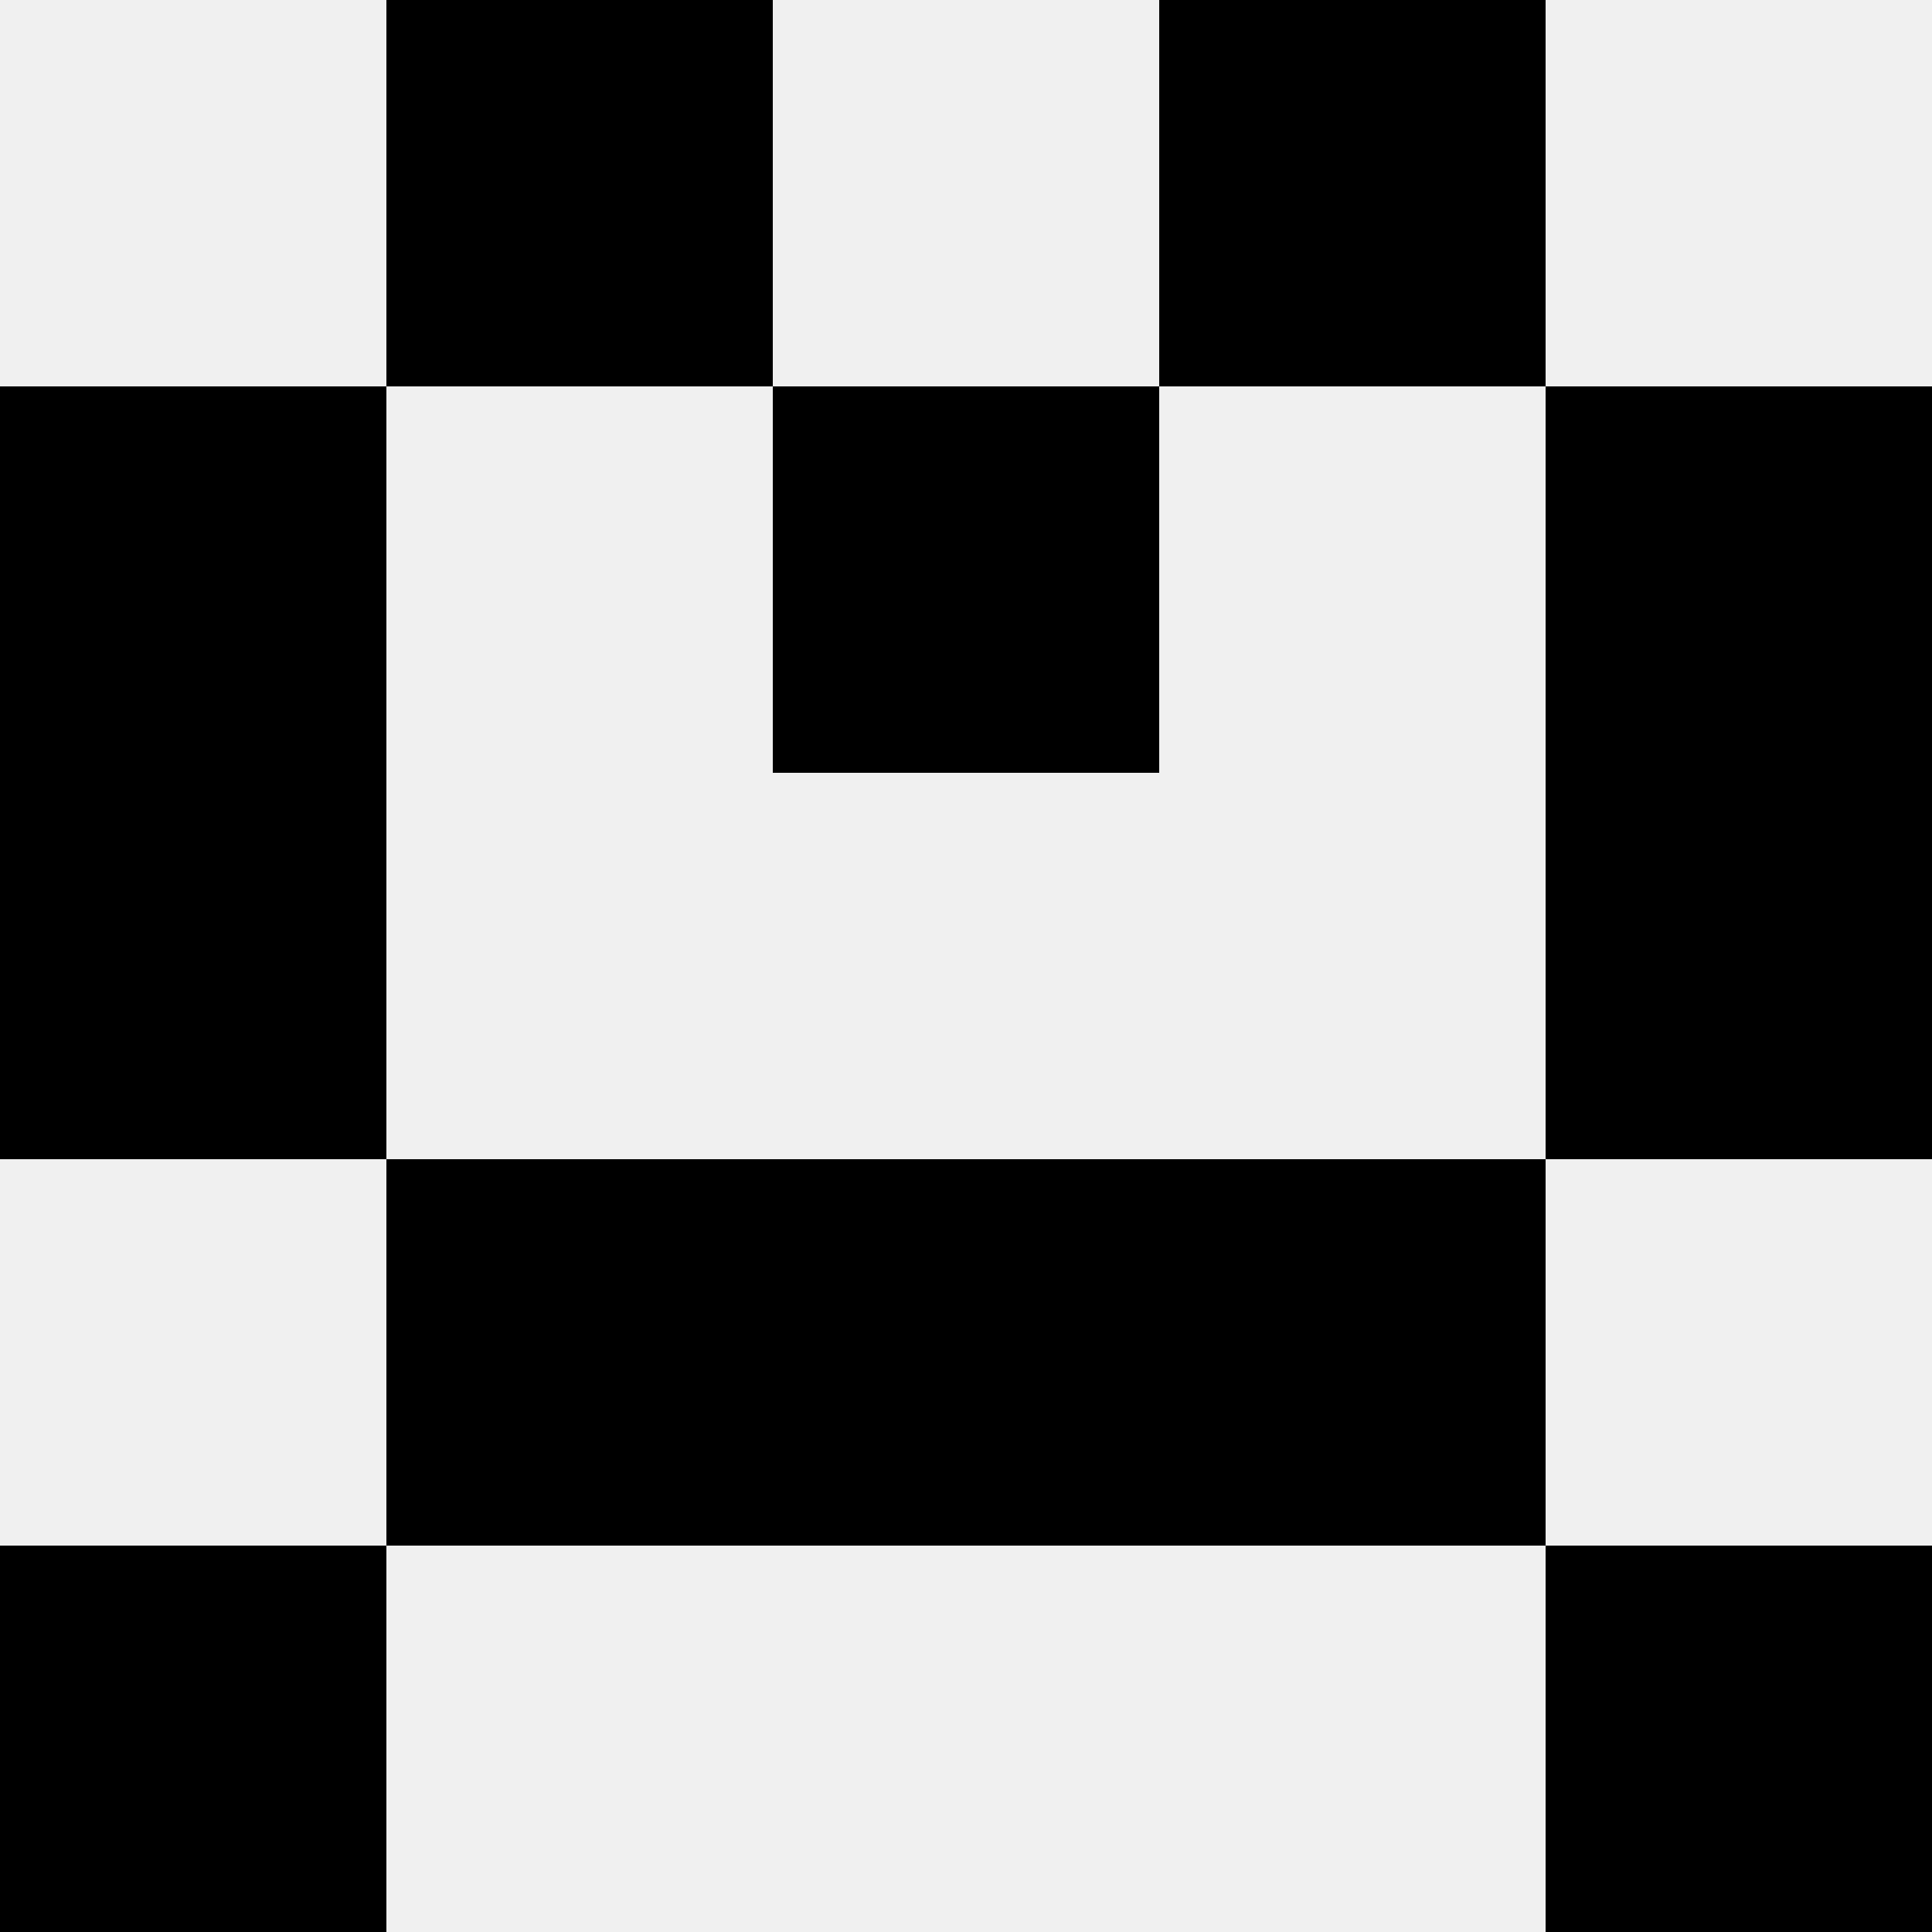
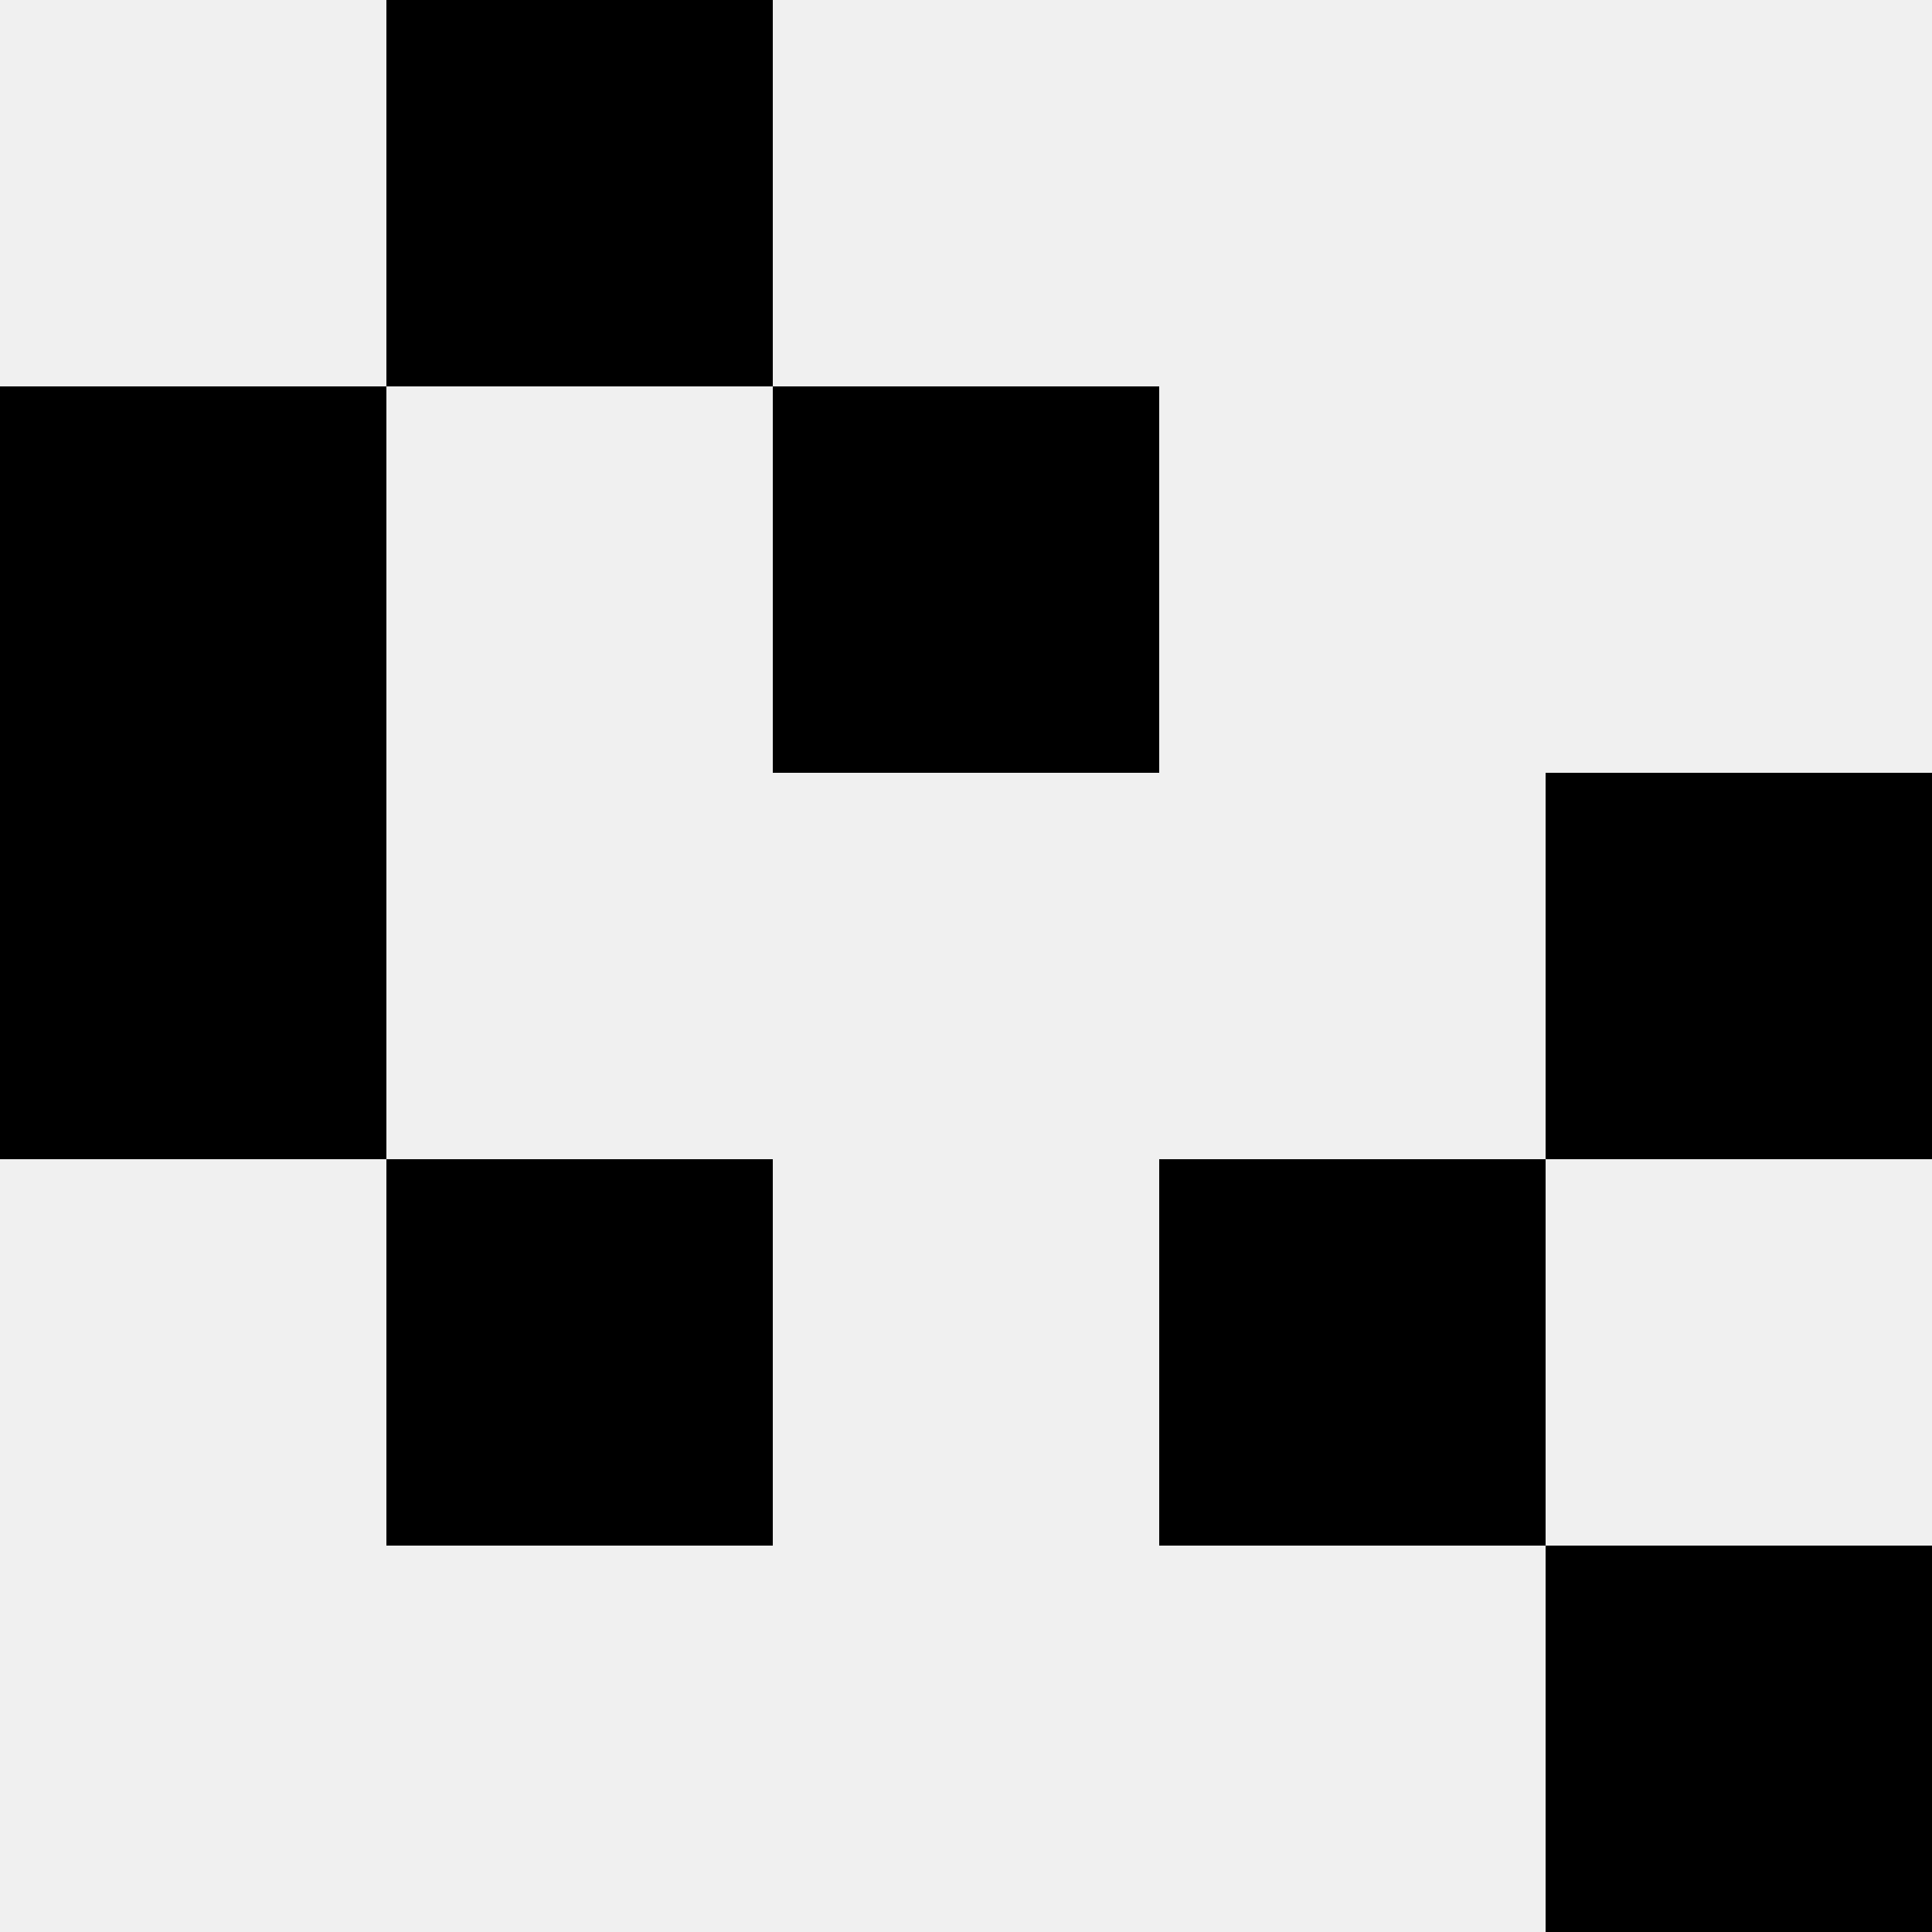
<svg xmlns="http://www.w3.org/2000/svg" width="80" height="80">
  <rect width="100%" height="100%" fill="#f0f0f0" />
  <rect x="16" y="0" width="16" height="16" fill="hsl(107, 70%, 50%)" />
-   <rect x="48" y="0" width="16" height="16" fill="hsl(107, 70%, 50%)" />
  <rect x="0" y="16" width="16" height="16" fill="hsl(107, 70%, 50%)" />
-   <rect x="64" y="16" width="16" height="16" fill="hsl(107, 70%, 50%)" />
  <rect x="32" y="16" width="16" height="16" fill="hsl(107, 70%, 50%)" />
  <rect x="32" y="16" width="16" height="16" fill="hsl(107, 70%, 50%)" />
  <rect x="0" y="32" width="16" height="16" fill="hsl(107, 70%, 50%)" />
  <rect x="64" y="32" width="16" height="16" fill="hsl(107, 70%, 50%)" />
  <rect x="16" y="48" width="16" height="16" fill="hsl(107, 70%, 50%)" />
  <rect x="48" y="48" width="16" height="16" fill="hsl(107, 70%, 50%)" />
-   <rect x="32" y="48" width="16" height="16" fill="hsl(107, 70%, 50%)" />
-   <rect x="32" y="48" width="16" height="16" fill="hsl(107, 70%, 50%)" />
-   <rect x="0" y="64" width="16" height="16" fill="hsl(107, 70%, 50%)" />
  <rect x="64" y="64" width="16" height="16" fill="hsl(107, 70%, 50%)" />
</svg>